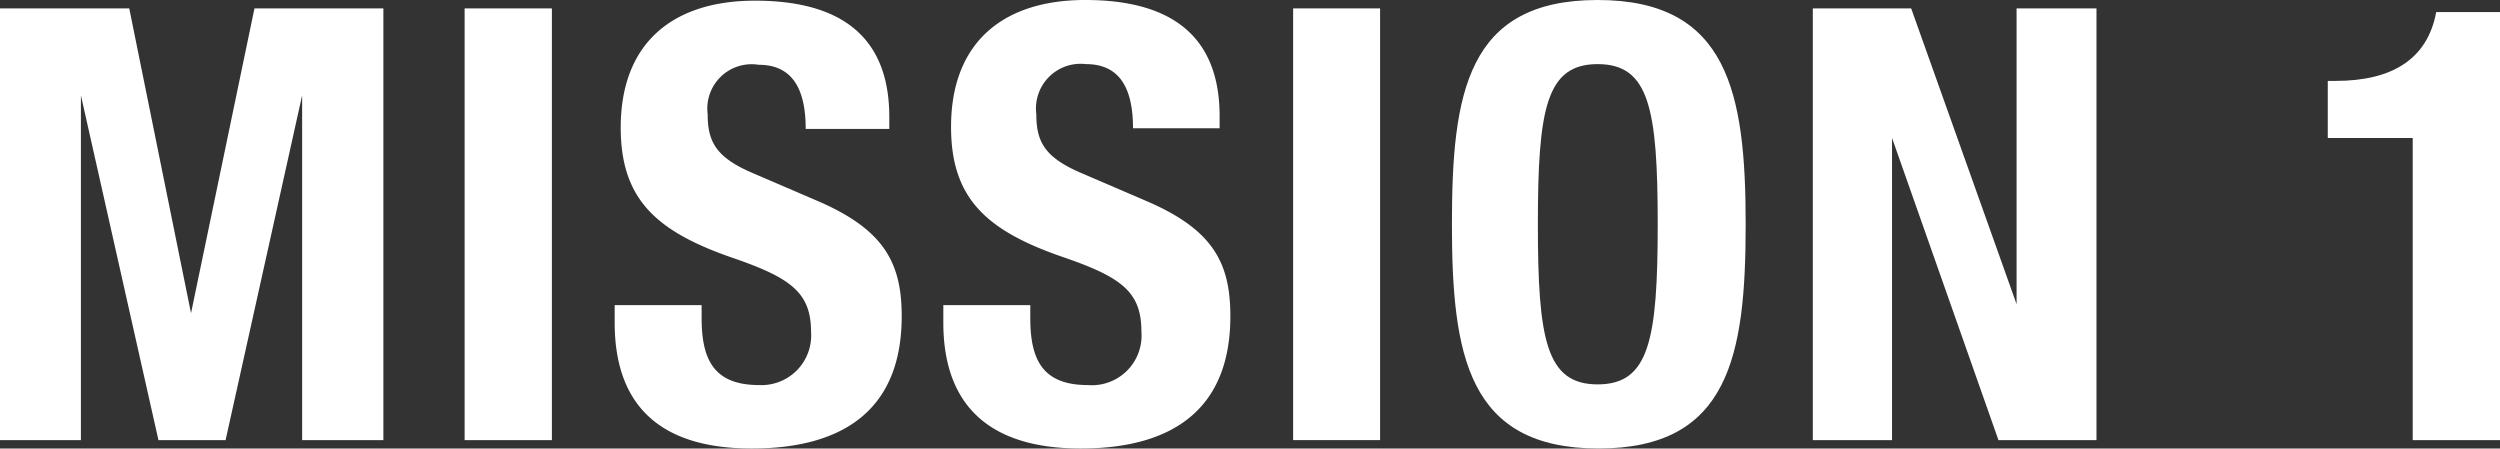
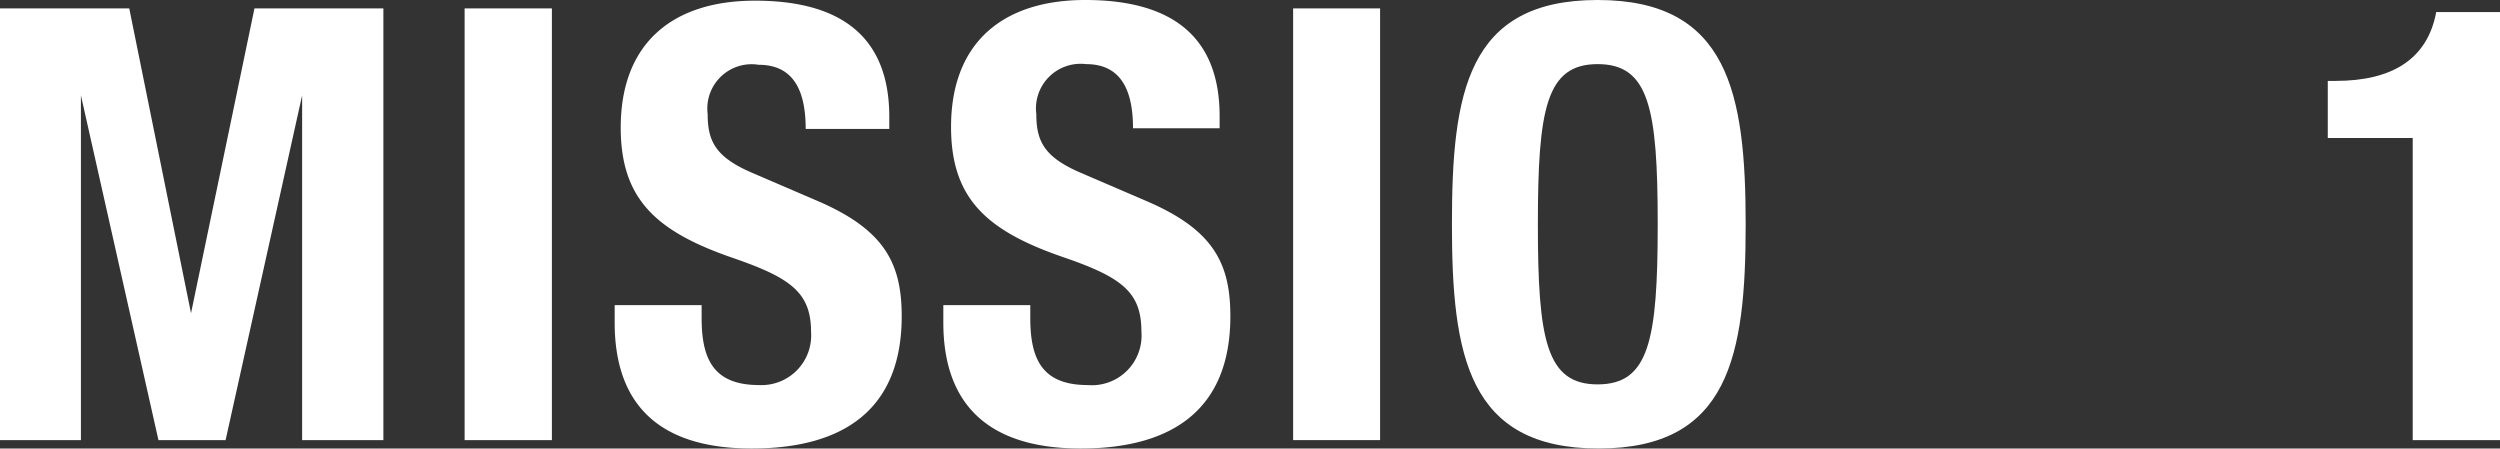
<svg xmlns="http://www.w3.org/2000/svg" viewBox="0 0 74.47 13.36">
  <rect x="0" y="0" width="74.47" height="13.36" fill="#333333" stroke="none" />
  <defs>
    <style>.cls-1{fill:#fff;}</style>
  </defs>
  <title>mission1</title>
  <g id="レイヤー_2" data-name="レイヤー 2">
    <g id="コンテンツ">
      <path class="cls-1" d="M0,.25H3.85L5.69,9.33h0L7.58.25h3.84V13.11H9V2.84H9L6.72,13.11h-2L2.41,2.84h0V13.11H0Z" />
      <path class="cls-1" d="M13.84,13.11V.25h2.6V13.11Z" />
      <path class="cls-1" d="M20.9,9.09v.38c0,1.21.34,2,1.71,2a1.48,1.48,0,0,0,1.55-1.58c0-1.17-.6-1.61-2.31-2.2-2.3-.79-3.36-1.75-3.36-3.89,0-2.5,1.53-3.78,4-3.78s4,1,4,3.46v.36H24c0-1.21-.41-1.91-1.4-1.91A1.32,1.32,0,0,0,21.08,3.4c0,.8.23,1.28,1.33,1.75l2,.86c1.94.85,2.45,1.84,2.45,3.41,0,2.72-1.66,3.94-4.47,3.94S18.31,12,18.31,9.61V9.09Z" />
      <path class="cls-1" d="M30.69,9.09v.38c0,1.21.34,2,1.71,2A1.48,1.48,0,0,0,34,9.87c0-1.17-.59-1.61-2.3-2.2-2.31-.79-3.37-1.75-3.37-3.89,0-2.5,1.53-3.78,4-3.78s4,1,4,3.46v.36H33.75c0-1.21-.41-1.91-1.4-1.91A1.33,1.33,0,0,0,30.87,3.4c0,.8.23,1.28,1.33,1.75l2,.86c1.95.85,2.45,1.84,2.45,3.41,0,2.72-1.66,3.94-4.46,3.94S28.1,12,28.1,9.61V9.09Z" />
      <path class="cls-1" d="M38.52,13.11V.25h2.59V13.11Z" />
      <path class="cls-1" d="M47.59,0C51.48,0,52,2.77,52,6.68s-.49,6.68-4.38,6.68-4.37-2.77-4.37-6.68S43.7,0,47.59,0Zm0,11.45c1.53,0,1.79-1.31,1.79-4.77s-.26-4.77-1.79-4.77-1.78,1.33-1.78,4.77S46.06,11.45,47.59,11.45Z" />
-       <path class="cls-1" d="M56.93.25l3.14,8.81h0V.25h2.38V13.11H59.53l-3.17-9h0v9H54V.25Z" />
      <path class="cls-1" d="M71.87,13.11v-9H69.34V2.41h.23c1.69,0,2.74-.65,3-2.05h1.91V13.11Z" />
    </g>
  </g>
</svg>